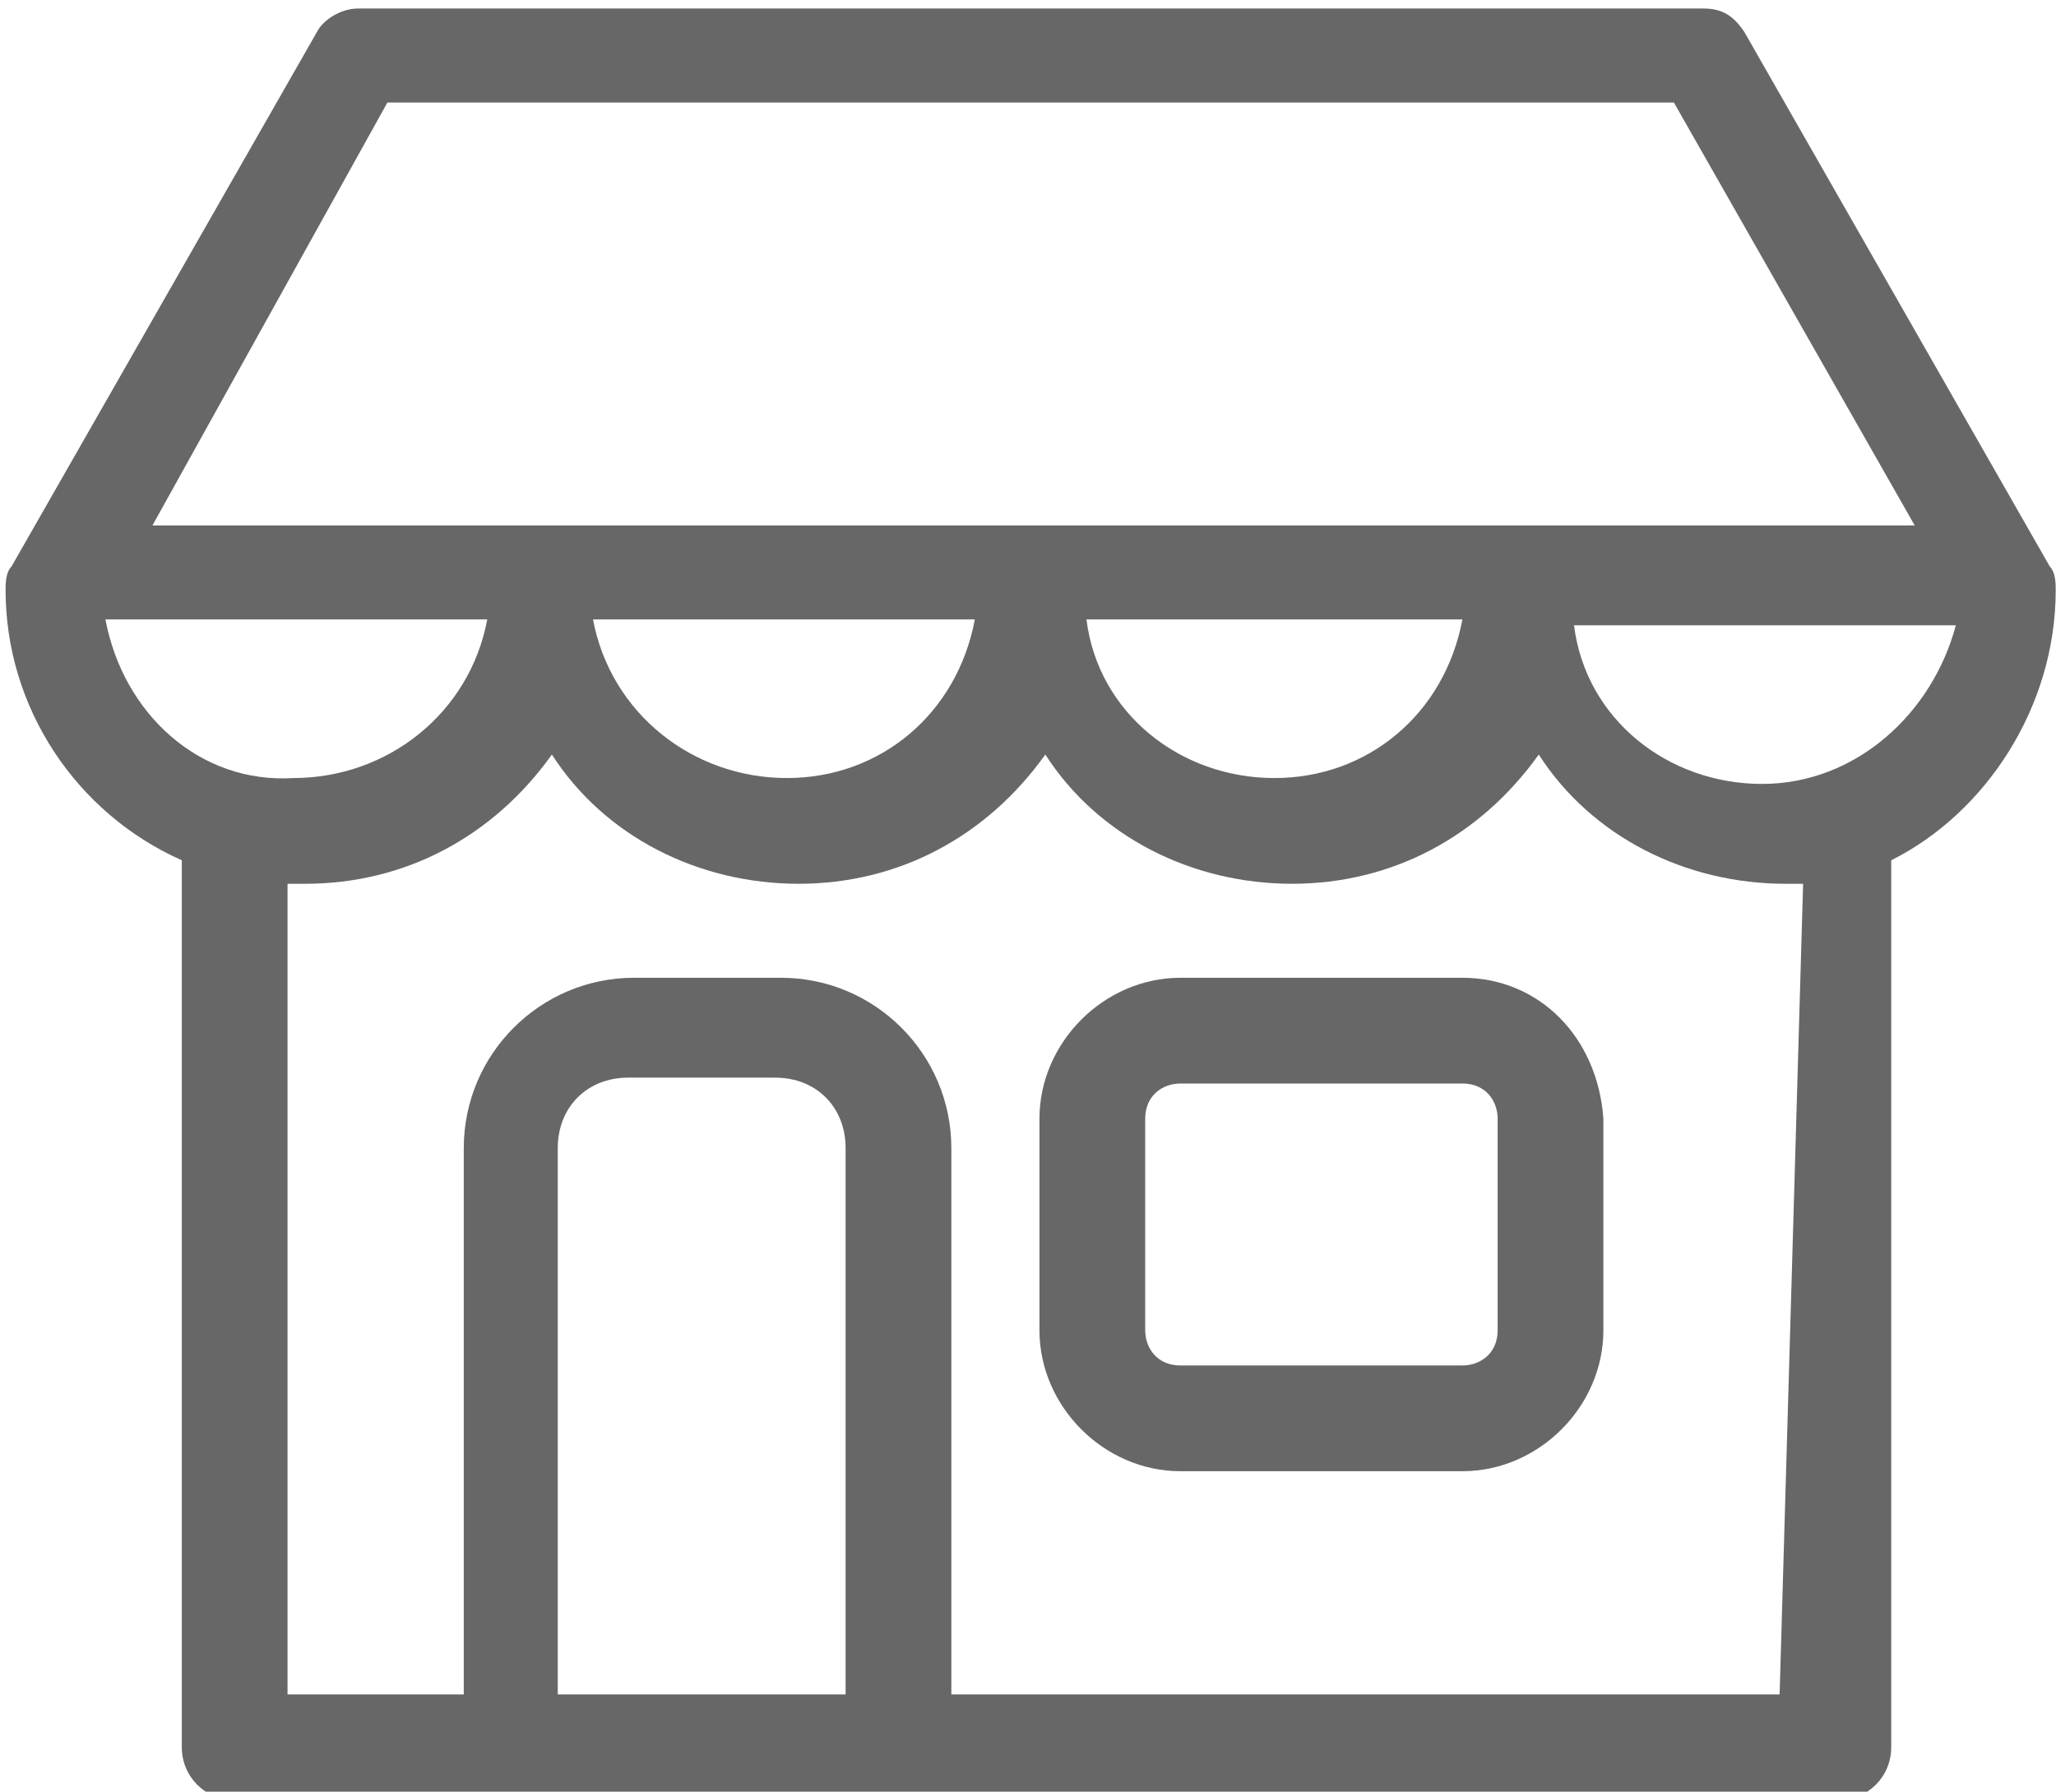
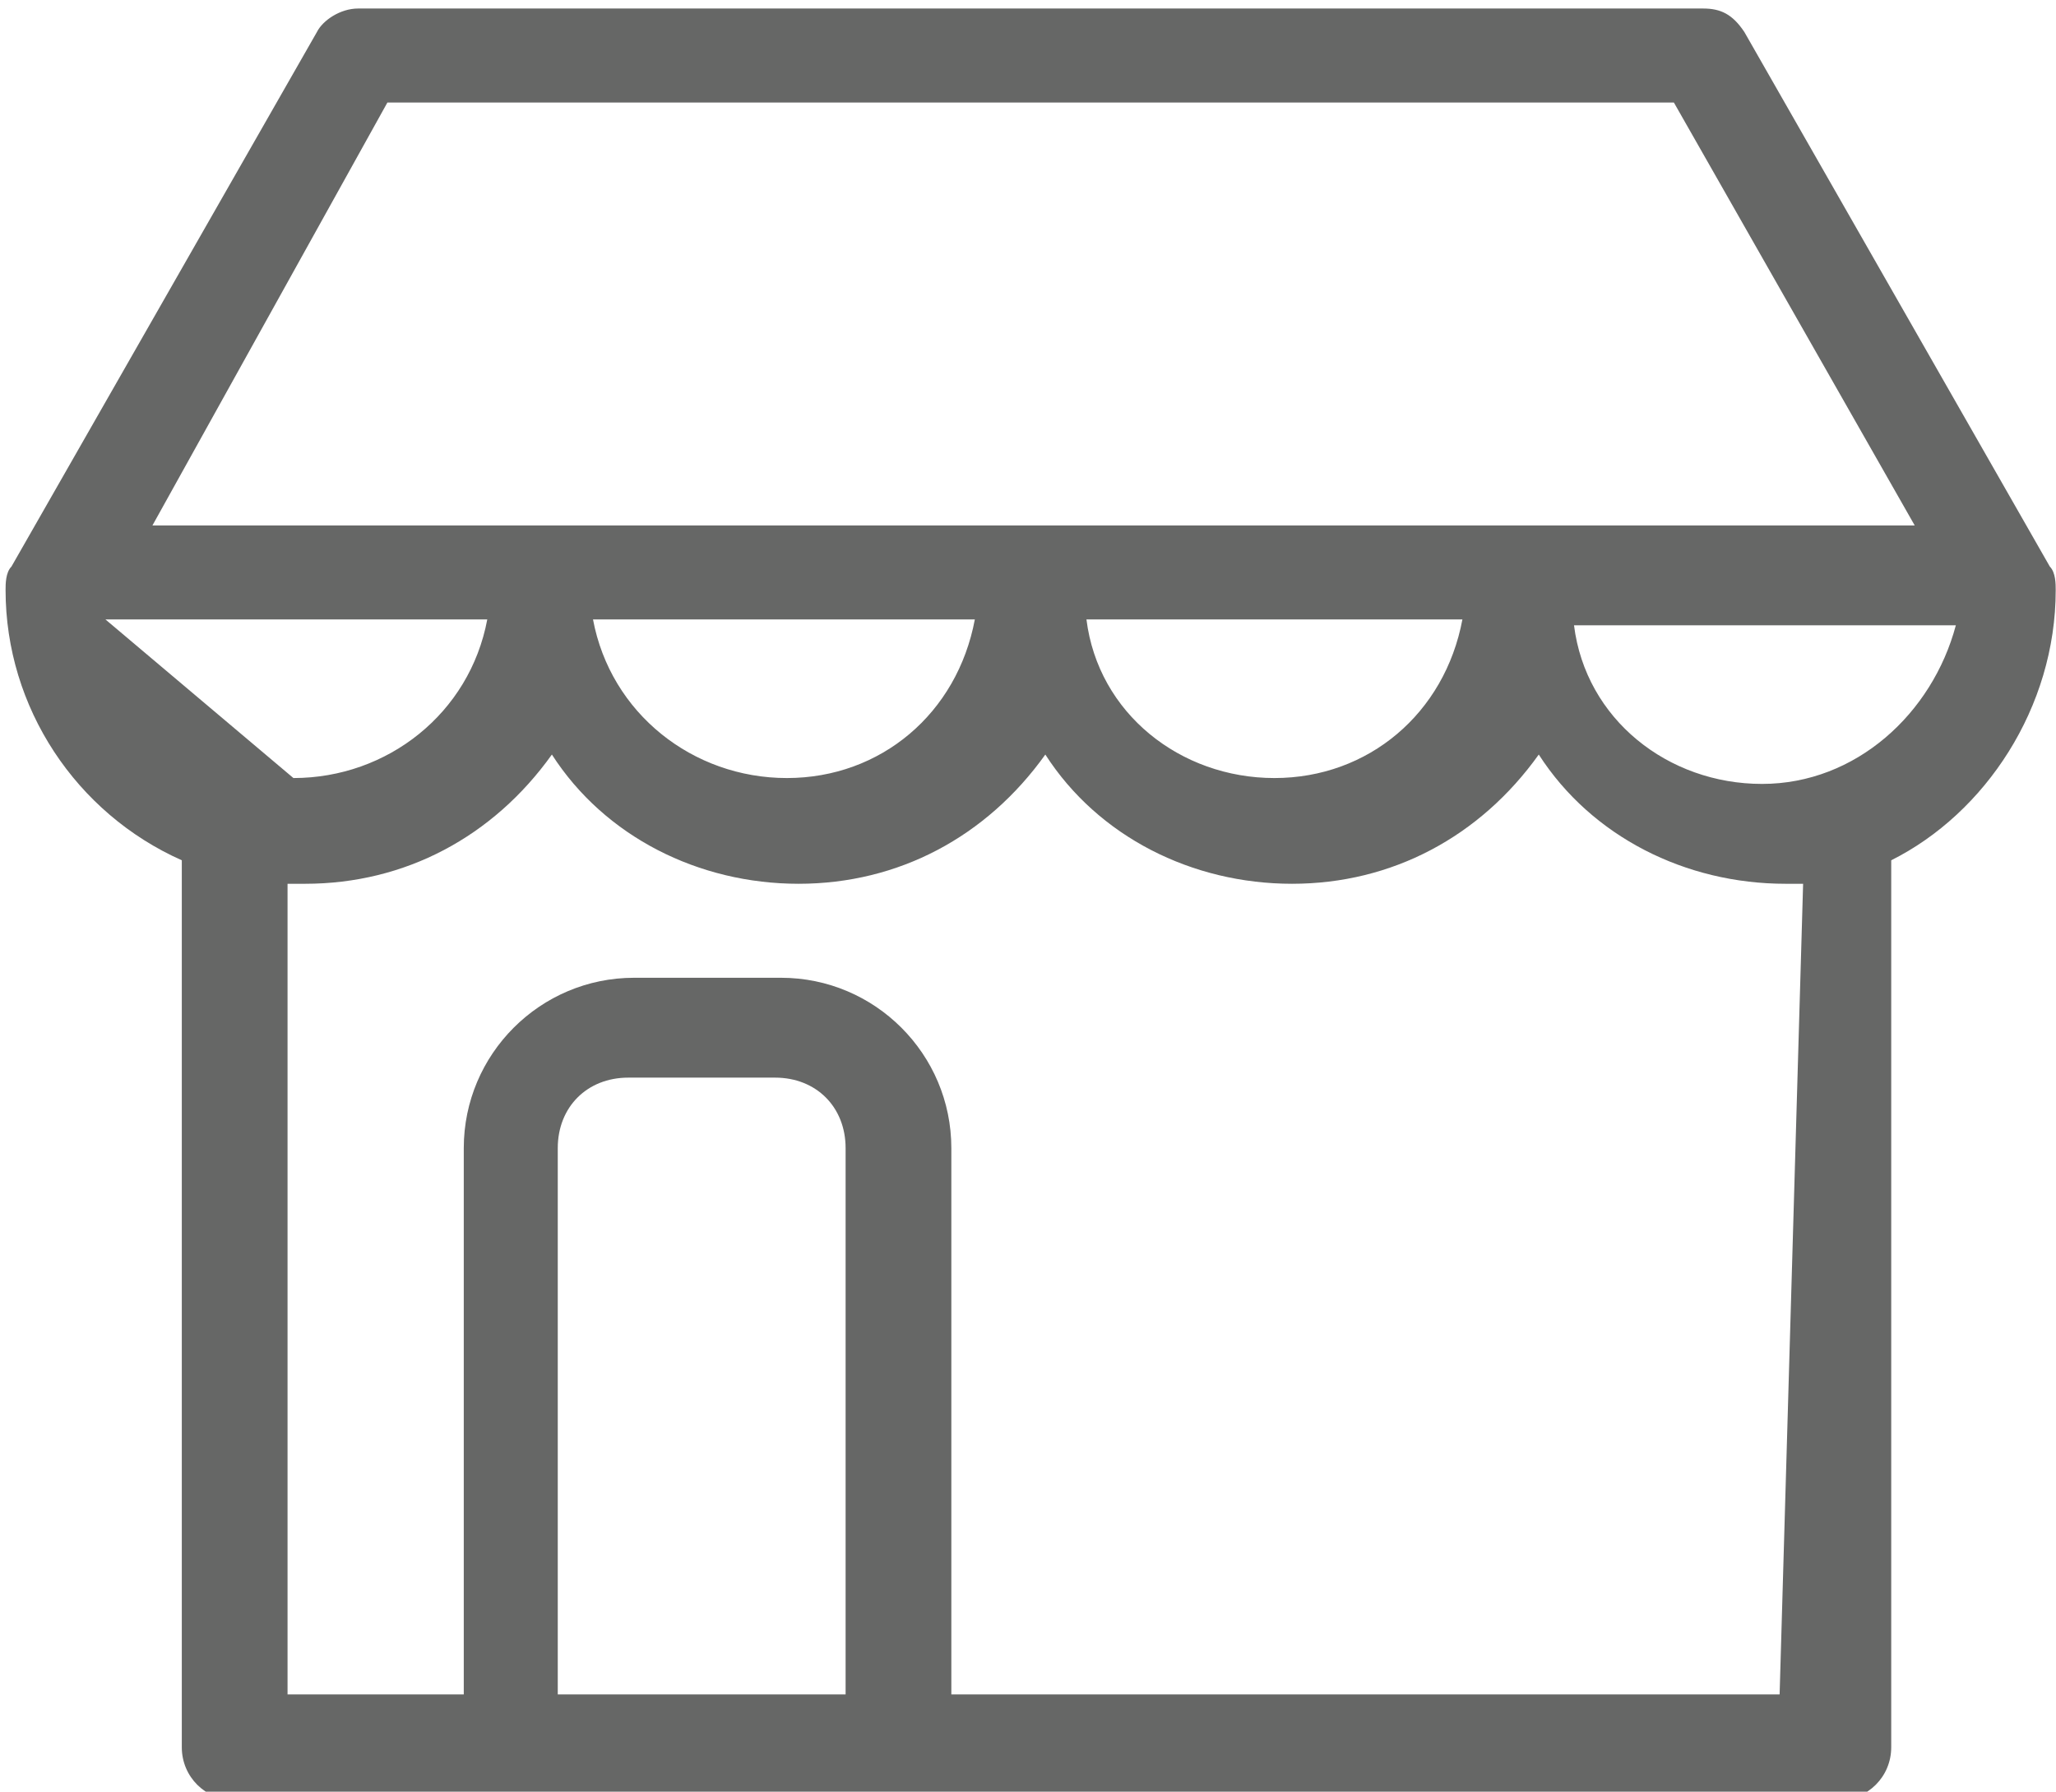
<svg xmlns="http://www.w3.org/2000/svg" version="1.1" id="Layer_1" x="0px" y="0px" viewBox="0 0 35 30.5" style="enable-background:new 0 0 35 30.5;" xml:space="preserve">
  <style type="text/css">
	.st0{fill:#666766;}
</style>
  <g id="Group_24" transform="translate(289.595 -939.855)">
    <g id="Group_23">
      <g id="Group_22">
-         <path id="Path_61" class="st0" d="M-264.7,956.5h-4.8c-1.3,0-2.4,1.1-2.4,2.4v3.6c0,1.3,1.1,2.4,2.4,2.4h4.8     c1.3,0,2.4-1.1,2.4-2.4v-3.6C-262.4,957.5-263.4,956.5-264.7,956.5z M-264.1,962.5c0,0.4-0.3,0.6-0.6,0.6h-4.8     c-0.4,0-0.6-0.3-0.6-0.6v-3.6c0-0.4,0.3-0.6,0.6-0.6h4.8c0.4,0,0.6,0.3,0.6,0.6V962.5z" />
-         <path id="Path_62" class="st0" d="M-254.6,949.9c0-0.1,0-0.3-0.1-0.4l-5.2-9.1c-0.2-0.3-0.4-0.4-0.7-0.4h-22.9     c-0.3,0-0.6,0.2-0.7,0.4l-5.2,9.1c-0.1,0.1-0.1,0.3-0.1,0.4c0,2,1.2,3.8,3,4.6v15.1c0,0.5,0.4,0.9,0.9,0.9h27.3     c0.5,0,0.9-0.4,0.9-0.9v-15c0,0,0-0.1,0-0.1C-255.8,953.7-254.6,951.9-254.6,949.9z M-283,941.6h21.9l4.1,7.2h-30L-283,941.6z      M-264.7,950.4c-0.3,1.6-1.6,2.7-3.2,2.7c-1.6,0-3-1.1-3.2-2.7H-264.7z M-273,950.4c-0.3,1.6-1.6,2.7-3.2,2.7     c-1.6,0-3-1.1-3.3-2.7H-273z M-287.8,950.4h6.5c-0.3,1.6-1.7,2.7-3.3,2.7C-286.2,953.2-287.5,952-287.8,950.4L-287.8,950.4z      M-275.2,968.7h-4.9v-9.3c0-0.7,0.5-1.2,1.2-1.2c0,0,0,0,0,0h2.5c0.7,0,1.2,0.5,1.2,1.2c0,0,0,0,0,0L-275.2,968.7L-275.2,968.7z      M-259.3,968.7h-14.1v-9.3c0-1.6-1.3-2.9-2.9-2.9h-2.5c-1.6,0-2.9,1.3-2.9,2.9v9.3h-3v-13.8c0.1,0,0.2,0,0.3,0     c1.7,0,3.2-0.8,4.2-2.2c0.9,1.4,2.5,2.2,4.2,2.2c1.7,0,3.2-0.8,4.2-2.2c0.9,1.4,2.5,2.2,4.2,2.2c1.7,0,3.2-0.8,4.2-2.2     c0.9,1.4,2.5,2.2,4.2,2.2c0.1,0,0.2,0,0.3,0L-259.3,968.7L-259.3,968.7z M-259.6,953.2c-1.6,0-3-1.1-3.2-2.7h6.5     C-256.7,952-258,953.2-259.6,953.2L-259.6,953.2z" />
+         <path id="Path_62" class="st0" d="M-254.6,949.9c0-0.1,0-0.3-0.1-0.4l-5.2-9.1c-0.2-0.3-0.4-0.4-0.7-0.4h-22.9     c-0.3,0-0.6,0.2-0.7,0.4l-5.2,9.1c-0.1,0.1-0.1,0.3-0.1,0.4c0,2,1.2,3.8,3,4.6v15.1c0,0.5,0.4,0.9,0.9,0.9h27.3     c0.5,0,0.9-0.4,0.9-0.9v-15c0,0,0-0.1,0-0.1C-255.8,953.7-254.6,951.9-254.6,949.9z M-283,941.6h21.9l4.1,7.2h-30L-283,941.6z      M-264.7,950.4c-0.3,1.6-1.6,2.7-3.2,2.7c-1.6,0-3-1.1-3.2-2.7H-264.7z M-273,950.4c-0.3,1.6-1.6,2.7-3.2,2.7     c-1.6,0-3-1.1-3.3-2.7H-273z M-287.8,950.4h6.5c-0.3,1.6-1.7,2.7-3.3,2.7L-287.8,950.4z      M-275.2,968.7h-4.9v-9.3c0-0.7,0.5-1.2,1.2-1.2c0,0,0,0,0,0h2.5c0.7,0,1.2,0.5,1.2,1.2c0,0,0,0,0,0L-275.2,968.7L-275.2,968.7z      M-259.3,968.7h-14.1v-9.3c0-1.6-1.3-2.9-2.9-2.9h-2.5c-1.6,0-2.9,1.3-2.9,2.9v9.3h-3v-13.8c0.1,0,0.2,0,0.3,0     c1.7,0,3.2-0.8,4.2-2.2c0.9,1.4,2.5,2.2,4.2,2.2c1.7,0,3.2-0.8,4.2-2.2c0.9,1.4,2.5,2.2,4.2,2.2c1.7,0,3.2-0.8,4.2-2.2     c0.9,1.4,2.5,2.2,4.2,2.2c0.1,0,0.2,0,0.3,0L-259.3,968.7L-259.3,968.7z M-259.6,953.2c-1.6,0-3-1.1-3.2-2.7h6.5     C-256.7,952-258,953.2-259.6,953.2L-259.6,953.2z" />
      </g>
    </g>
  </g>
</svg>